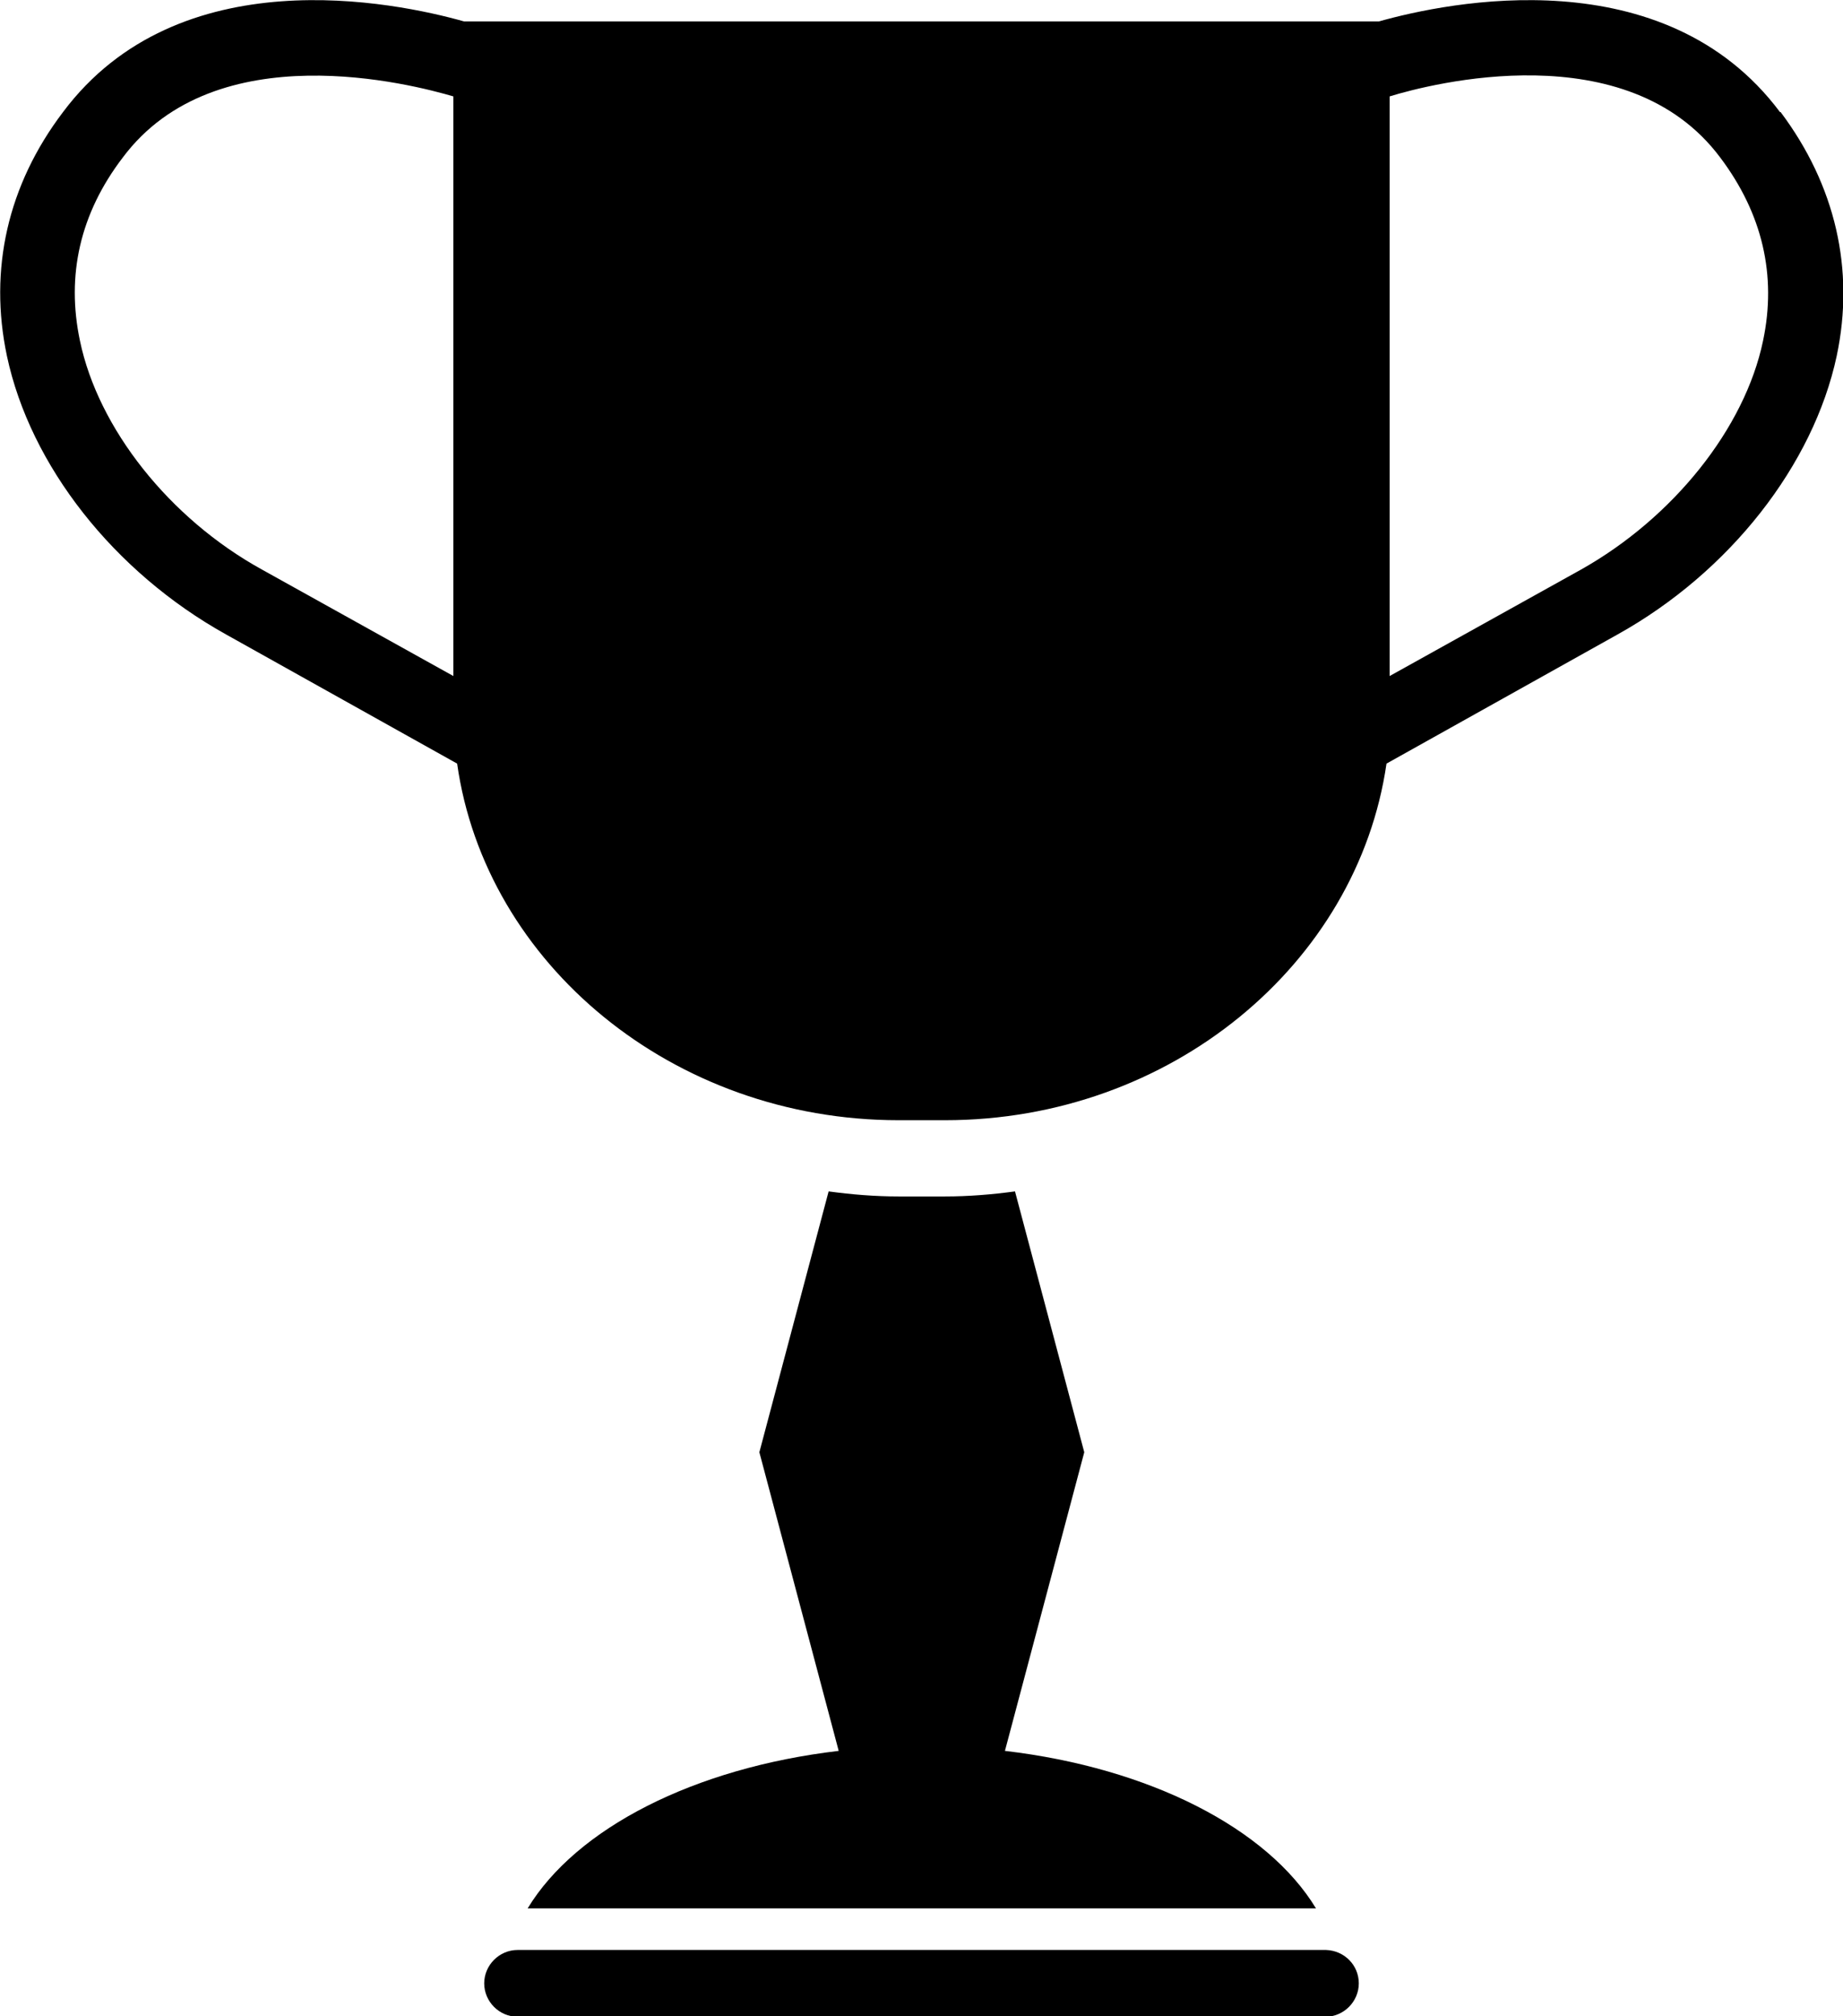
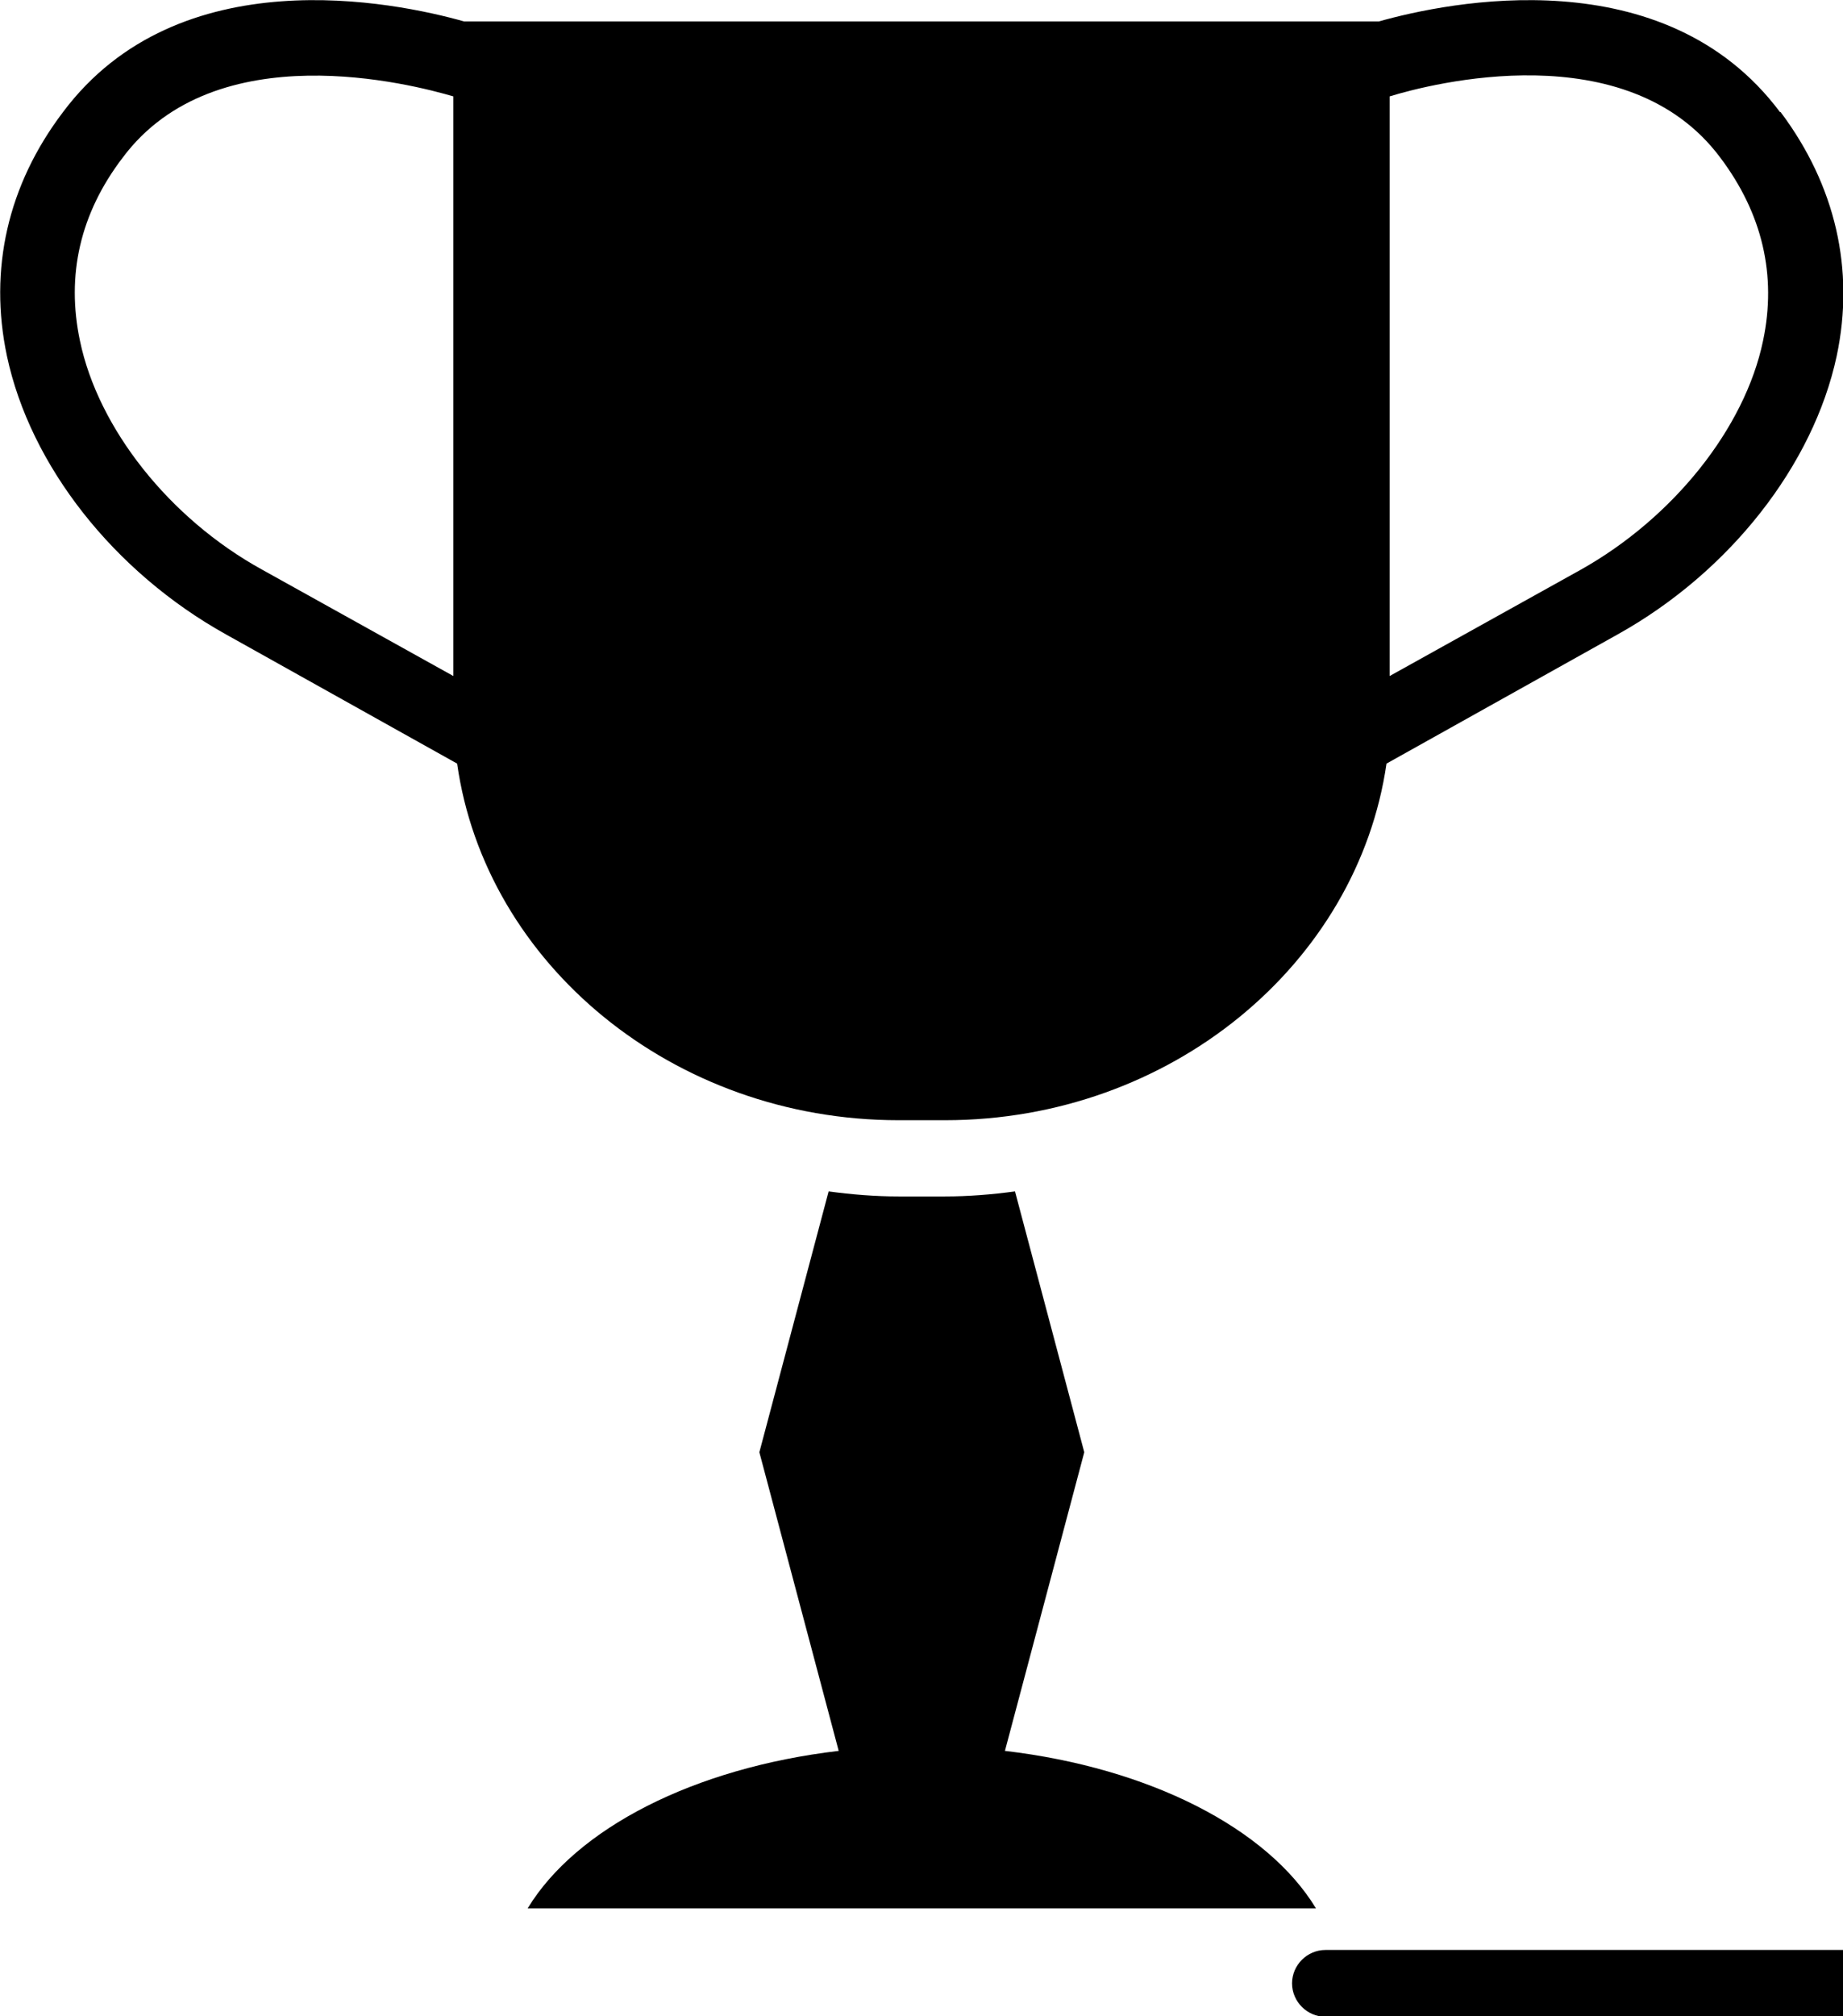
<svg xmlns="http://www.w3.org/2000/svg" viewBox="0 0 29.27 32" id="theme-vincitori" width="29.27" height="32">
-   <path d="M28.27 1.78C26.43-.68 23 .03 21.9.34H7.37C6.27.03 2.84-.68 1 1.78.12 2.94-.18 4.28.11 5.65c.37 1.74 1.7 3.43 3.48 4.42l3.67 2.05c.45 3.18 3.43 5.66 7.01 5.66h.74c3.58 0 6.55-2.48 7.01-5.66l3.67-2.05c1.78-.99 3.11-2.69 3.48-4.42.29-1.37-.02-2.71-.89-3.87ZM7.2 10.73 4.16 9.04c-1.47-.81-2.6-2.24-2.89-3.63-.22-1.04 0-2.02.68-2.91C3.43.52 6.55 1.34 7.2 1.53v9.21ZM28 5.41c-.29 1.39-1.43 2.81-2.89 3.63l-3.04 1.69v-9.2c.65-.2 3.77-1.01 5.25.97.67.89.9 1.87.68 2.91ZM8.37 30.29H20.9c-.77-1.27-2.64-2.23-4.94-2.5l1.26-4.74-1.1-4.14c-.37.05-.74.08-1.11.08h-.74c-.37 0-.74-.03-1.11-.08l-1.1 4.14 1.26 4.74c-2.3.27-4.17 1.23-4.94 2.5Zm12.68.66H8.22c-.29 0-.53.24-.53.53s.24.53.53.53h12.83c.29 0 .53-.24.53-.53 0-.29-.23-.52-.52-.53Z" />
+   <path d="M28.27 1.78C26.43-.68 23 .03 21.9.34H7.37C6.27.03 2.84-.68 1 1.78.12 2.94-.18 4.28.11 5.65c.37 1.74 1.7 3.43 3.48 4.42l3.67 2.05c.45 3.18 3.43 5.66 7.01 5.66h.74c3.58 0 6.55-2.48 7.01-5.66l3.67-2.05c1.78-.99 3.11-2.69 3.48-4.42.29-1.37-.02-2.71-.89-3.87ZM7.2 10.73 4.16 9.04c-1.47-.81-2.6-2.24-2.89-3.63-.22-1.04 0-2.02.68-2.91C3.43.52 6.55 1.34 7.2 1.53v9.21ZM28 5.41c-.29 1.39-1.43 2.81-2.89 3.63l-3.04 1.69v-9.2c.65-.2 3.77-1.01 5.25.97.67.89.9 1.87.68 2.91ZM8.37 30.29H20.9c-.77-1.27-2.64-2.23-4.94-2.5l1.26-4.74-1.1-4.14c-.37.05-.74.08-1.11.08h-.74c-.37 0-.74-.03-1.11-.08l-1.1 4.14 1.26 4.74c-2.3.27-4.17 1.23-4.94 2.5Zm12.68.66c-.29 0-.53.24-.53.53s.24.53.53.53h12.83c.29 0 .53-.24.53-.53 0-.29-.23-.52-.52-.53Z" />
</svg>